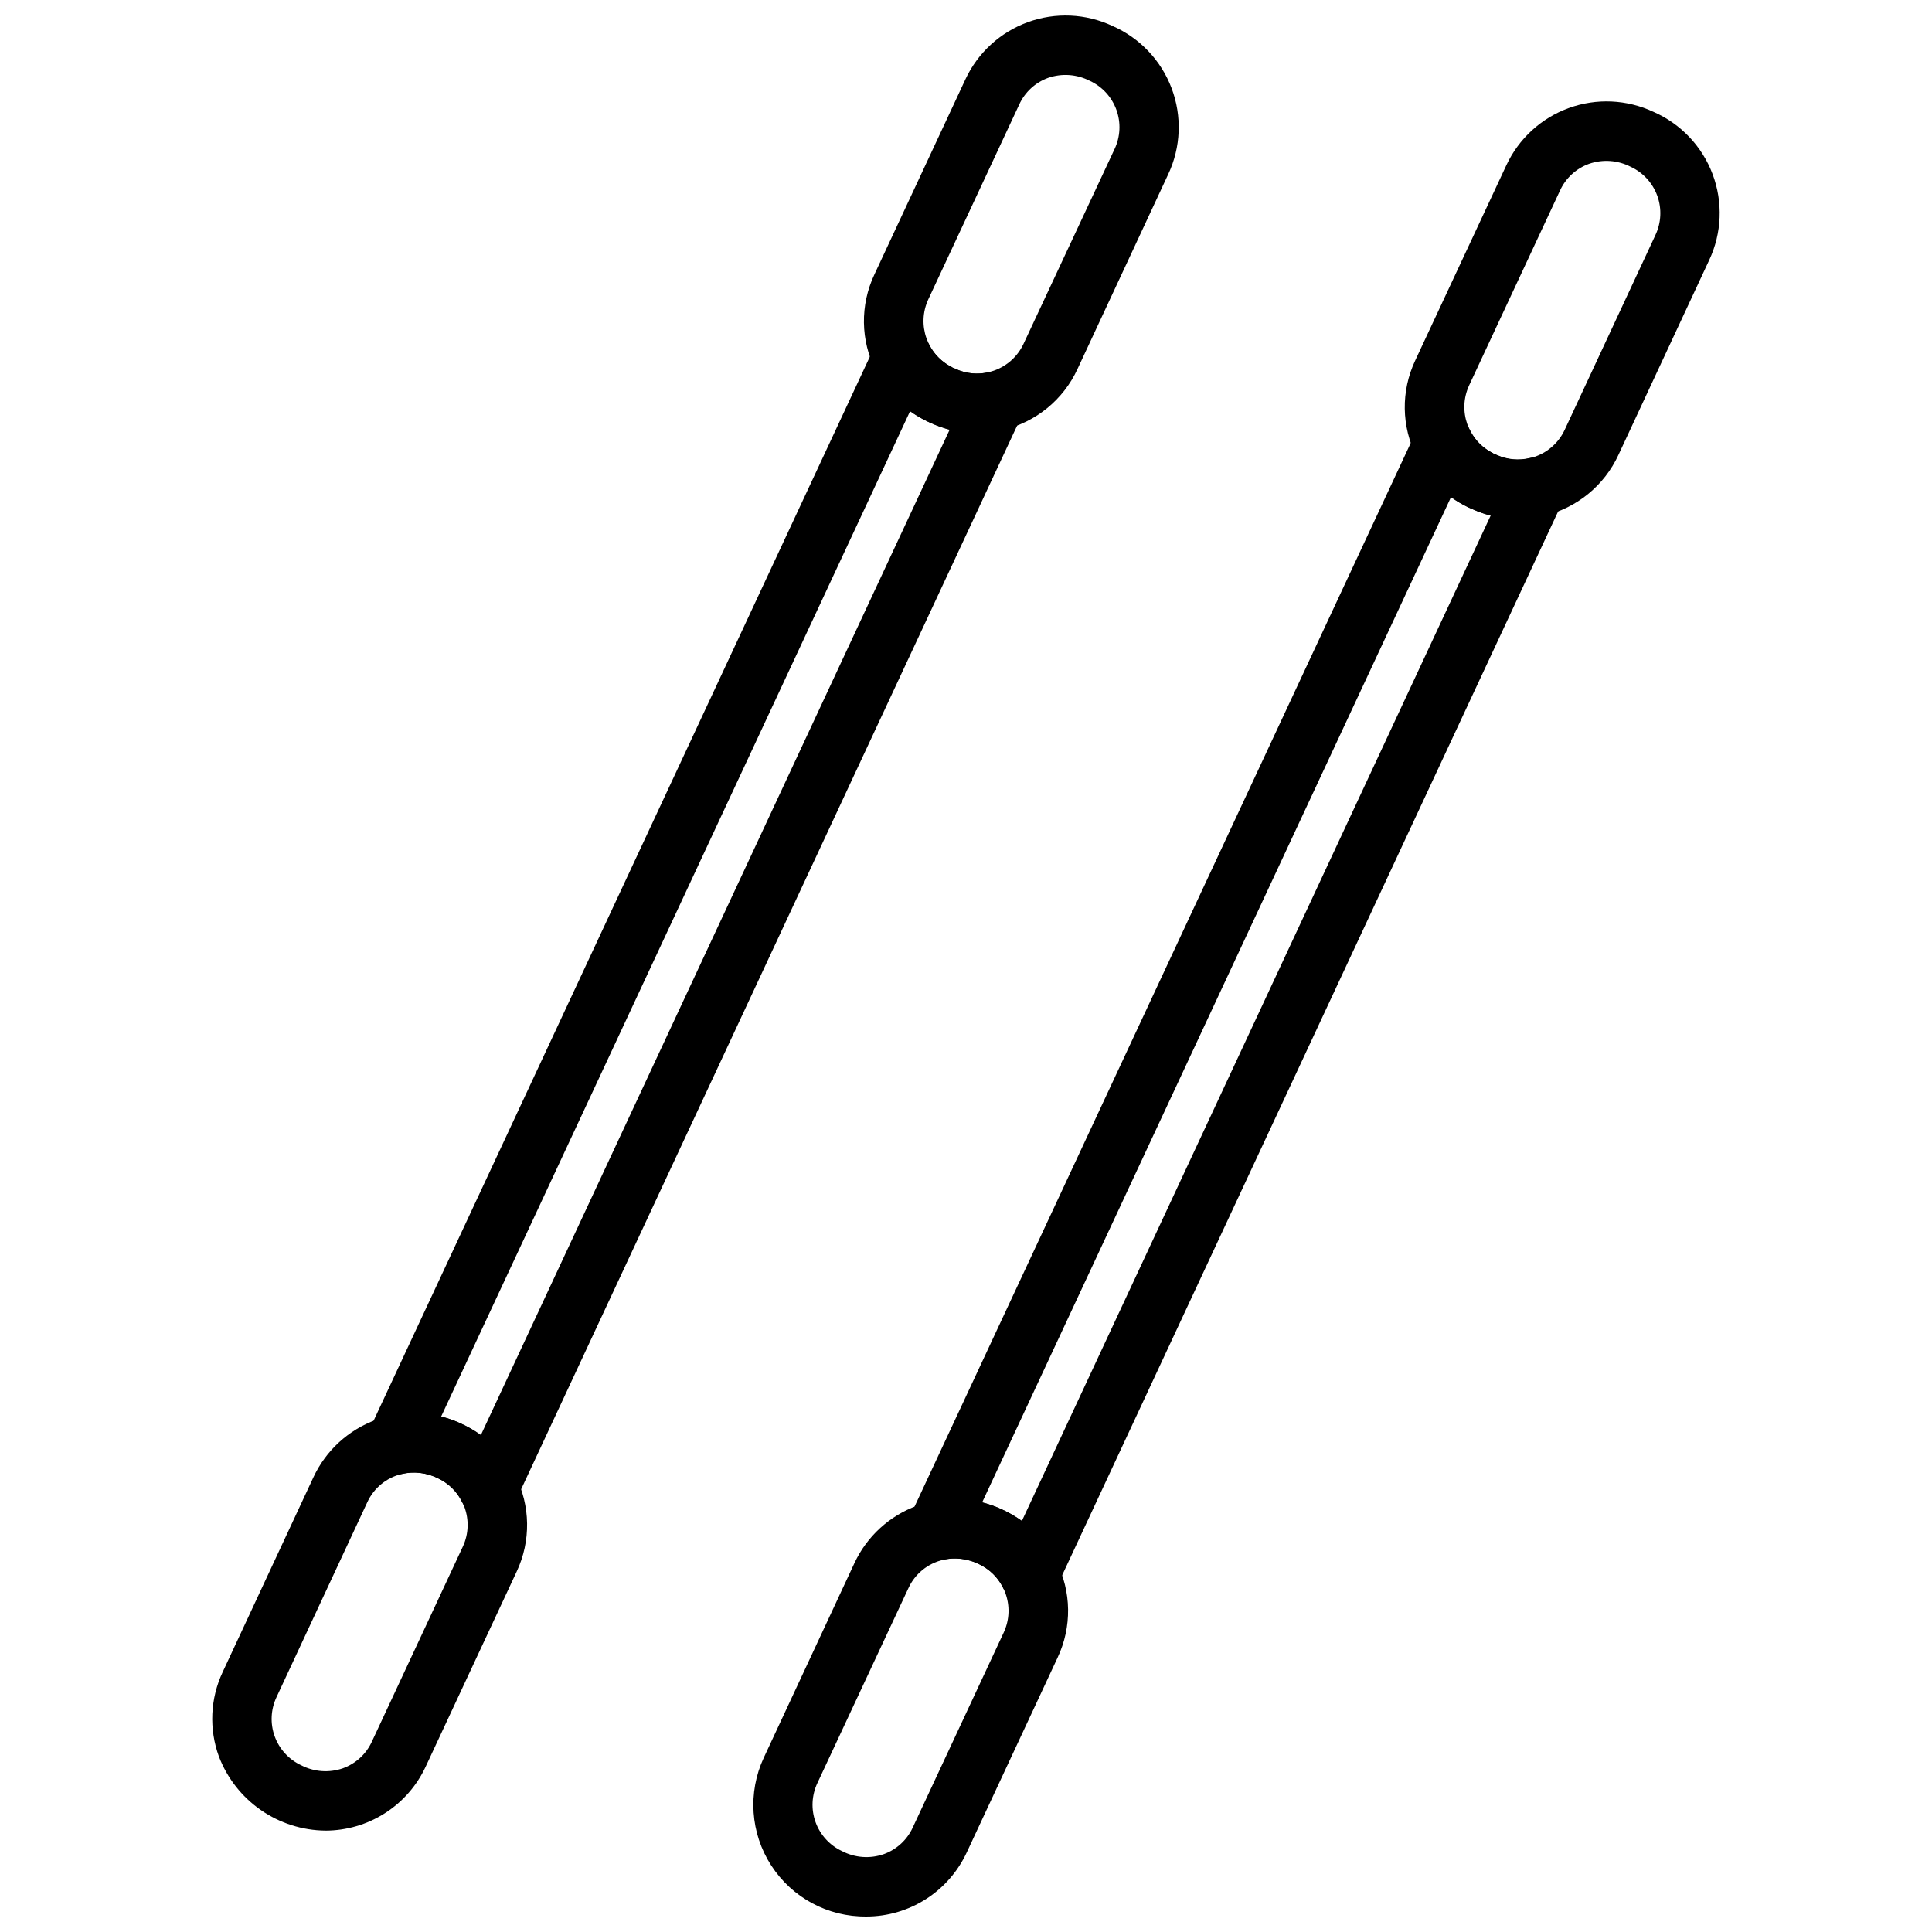
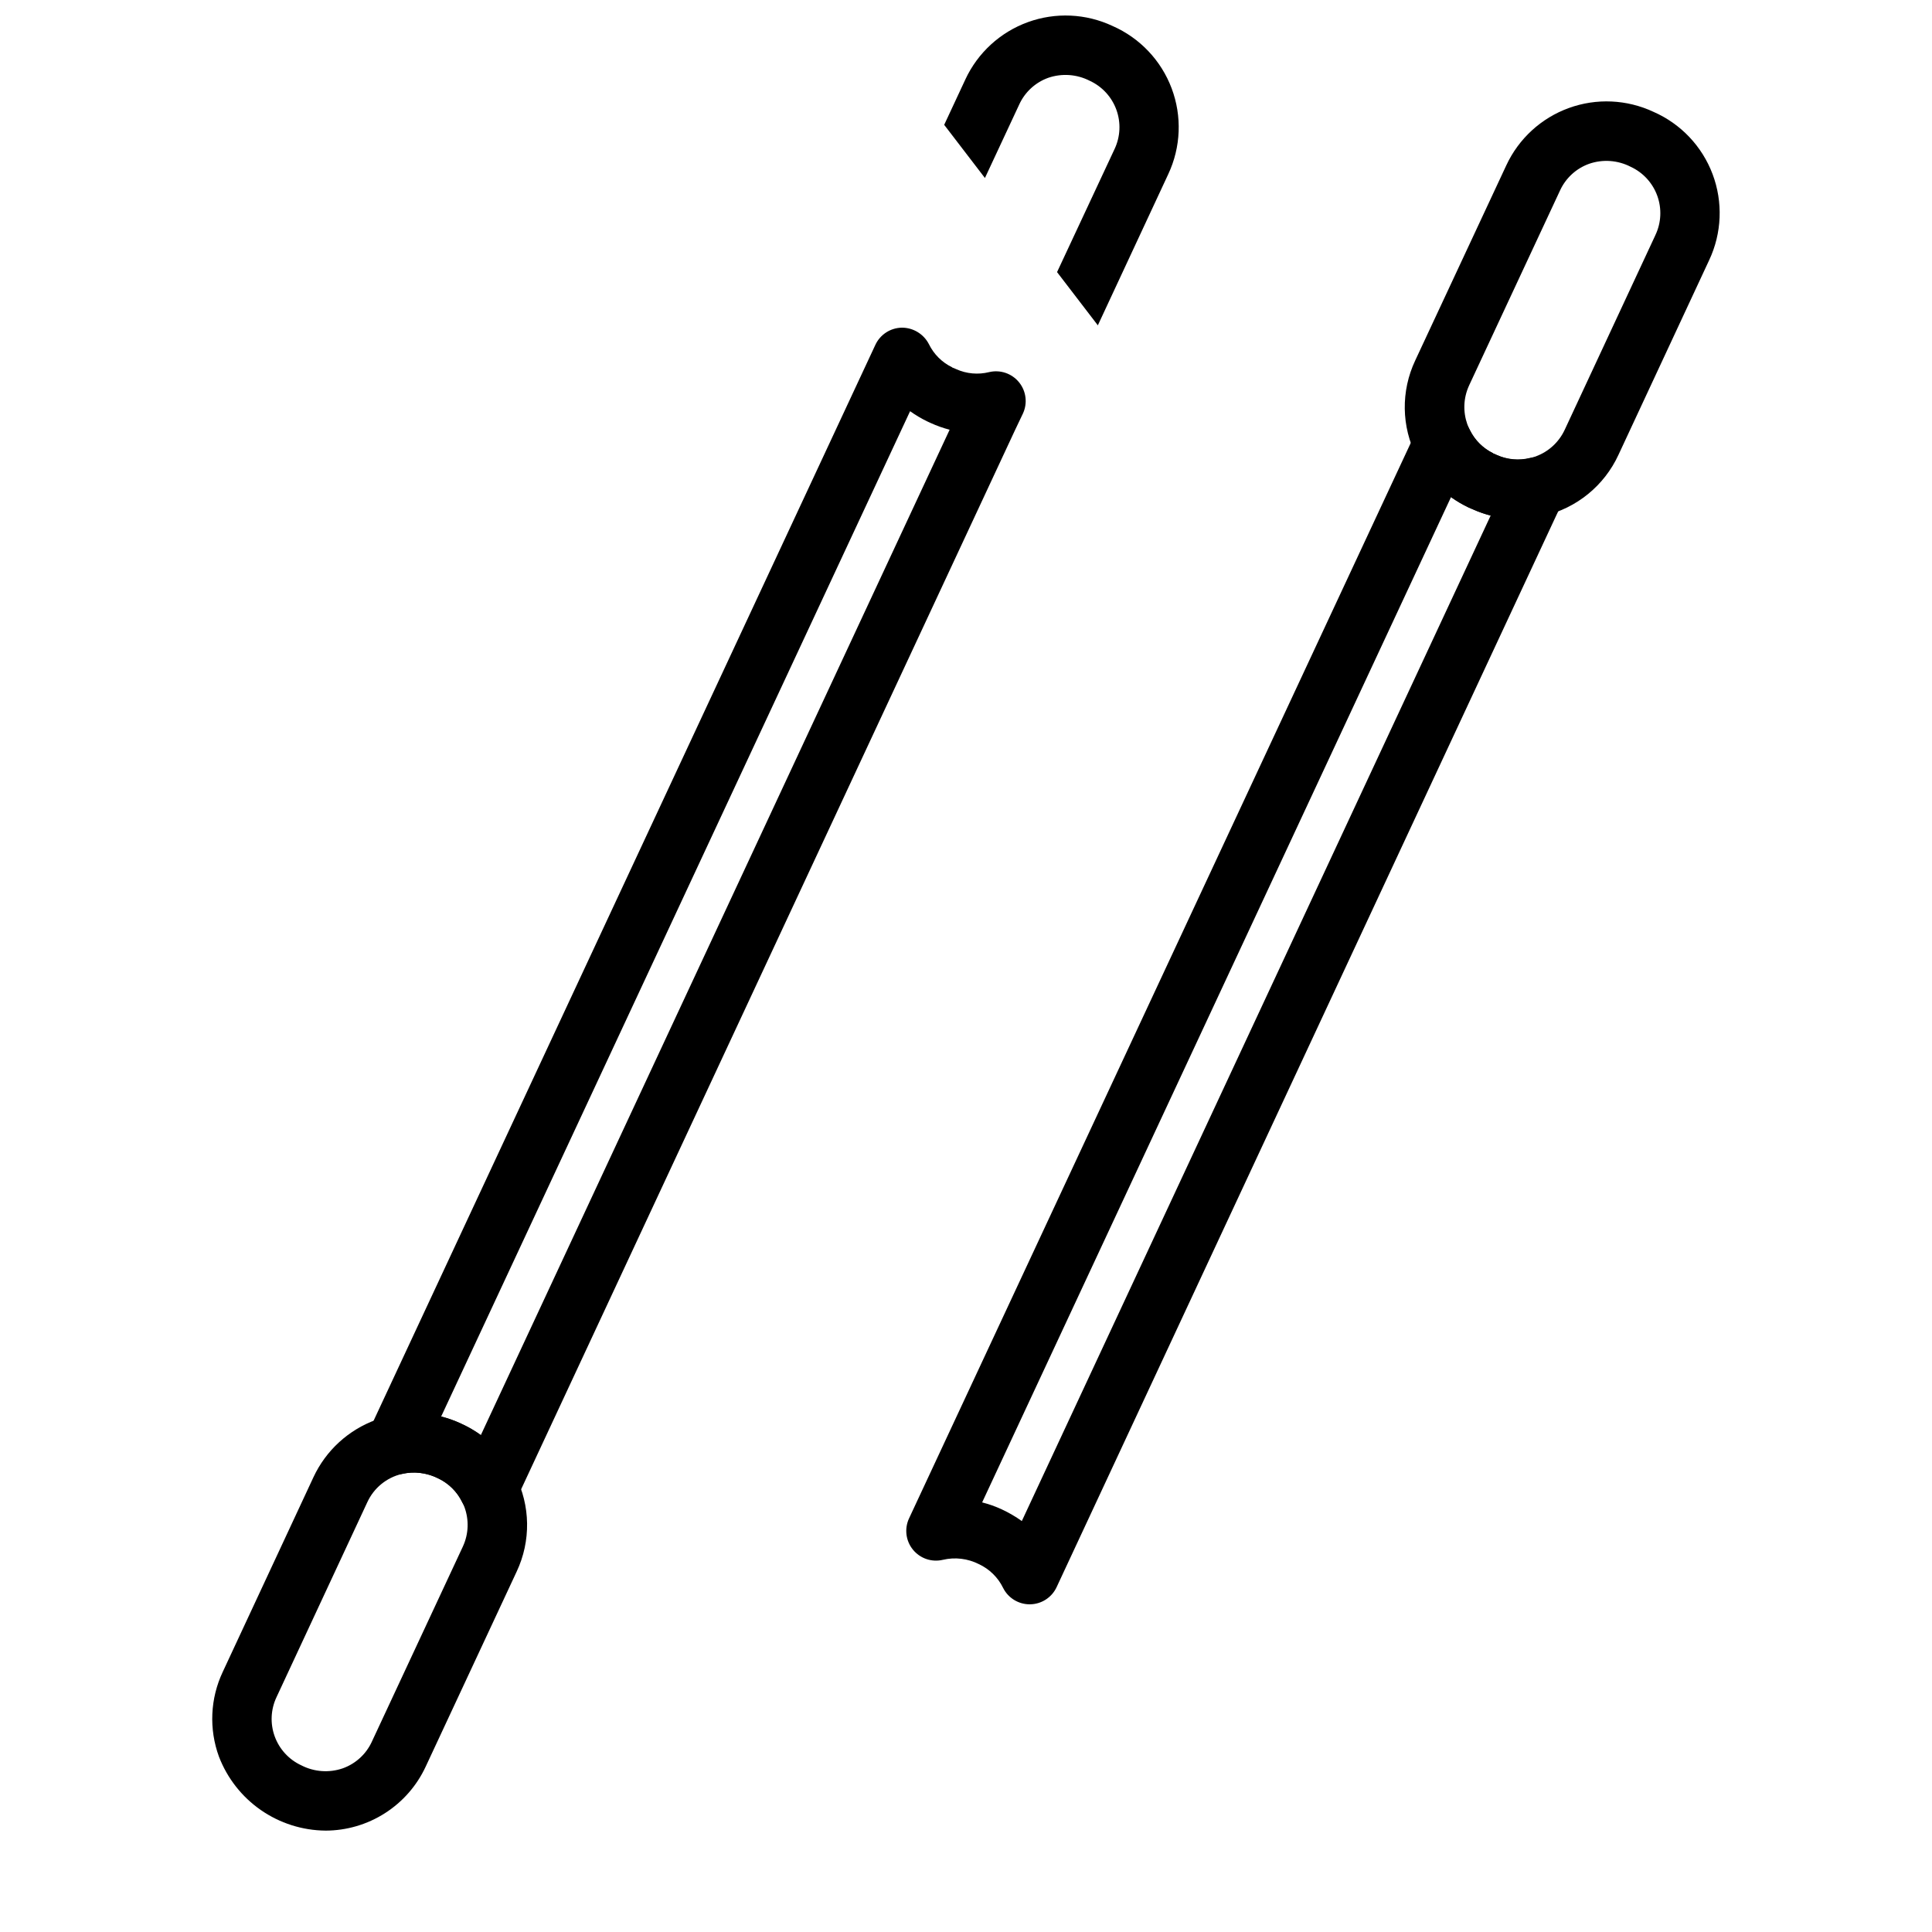
<svg xmlns="http://www.w3.org/2000/svg" width="800px" height="800px" version="1.1" viewBox="144 144 512 512">
  <defs>
    <clipPath id="b">
-       <path d="m372 148.09h85v110.91h-85z" />
+       <path d="m372 148.09h85v110.91z" />
    </clipPath>
    <clipPath id="a">
-       <path d="m343 541h85v110.9h-85z" />
-     </clipPath>
+       </clipPath>
  </defs>
  <path d="m273.5 546.42c-2.984 0-5.711-1.684-7.047-4.352-1.344-2.773-3.606-5-6.398-6.301-2.953-1.496-6.34-1.902-9.566-1.148-2.941 0.695-6.019-0.355-7.922-2.707-1.906-2.348-2.293-5.578-1.004-8.312l134.41-288.19c1.27-2.75 4.004-4.527 7.031-4.574 3.008-0.004 5.769 1.672 7.156 4.348 1.309 2.691 3.488 4.863 6.188 6.164v0.047c0.355 0.121 0.707 0.266 1.047 0.43 2.738 1.238 5.816 1.516 8.738 0.789 2.941-0.699 6.023 0.352 7.93 2.703 1.906 2.348 2.293 5.582 1.004 8.316l-2.016 4.227-132.42 283.98c-1.277 2.742-4.008 4.508-7.031 4.551zm-12.594-27.016h-0.004c1.789 0.453 3.531 1.07 5.203 1.848 1.863 0.867 3.637 1.902 5.309 3.094l124.25-266.47-0.004 0.004c-1.723-0.441-3.402-1.039-5.019-1.781l-0.27-0.125-0.684-0.316c-1.574-0.77-3.078-1.664-4.504-2.684z" />
  <g clip-path="url(#b)">
    <path d="m402.85 258.75c-4.211-0.004-8.371-0.922-12.191-2.684l-0.27-0.125-0.684-0.316c-5.902-2.82-10.691-7.531-13.613-13.383-4.055-7.988-4.191-17.402-0.367-25.504l24.105-51.68h-0.004c3.285-7.062 9.242-12.527 16.566-15.188 7.32-2.66 15.398-2.293 22.449 1.016 7.231 3.172 12.875 9.129 15.656 16.52s2.461 15.59-0.891 22.738l-24.047 51.625c-3.758 8.176-11.09 14.152-19.855 16.188-2.246 0.527-4.547 0.793-6.856 0.793zm-5.512-16.926c6.816 3.016 14.789 0.02 17.926-6.738l24.098-51.566c1.551-3.269 1.73-7.023 0.496-10.422-1.23-3.402-3.769-6.168-7.055-7.684-3.414-1.754-7.394-2.035-11.02-0.789-3.41 1.23-6.18 3.785-7.684 7.086l-24.105 51.656c-3.094 6.727-0.273 14.695 6.363 17.98v0.047c0.348 0.121 0.688 0.266 1.023 0.43z" />
  </g>
  <path d="m230.24 629.13c-6.121-0.059-12.086-1.957-17.113-5.449-5.031-3.492-8.895-8.414-11.094-14.129-2.691-7.328-2.332-15.43 1-22.488l24.043-51.609c3.297-7.062 9.262-12.523 16.586-15.191 7.32-2.664 15.402-2.32 22.465 0.965 6.25 2.789 11.344 7.656 14.414 13.77 4.059 7.992 4.195 17.406 0.371 25.512l-24.105 51.672c-2.356 5.062-6.109 9.344-10.812 12.344-4.707 3.004-10.172 4.602-15.754 4.606zm23.441-94.898c-1.07 0.008-2.141 0.133-3.188 0.379-4.051 0.957-7.434 3.731-9.164 7.519l-24.031 51.594c-1.555 3.266-1.734 7.016-0.504 10.418s3.769 6.168 7.055 7.688c3.41 1.758 7.394 2.043 11.02 0.785 3.414-1.23 6.188-3.781 7.691-7.086l24.105-51.68c3.148-6.816 0.211-14.902-6.582-18.105-1.996-0.969-4.184-1.484-6.402-1.512z" />
  <path d="m416.87 569.16c-2.977 0-5.703-1.684-7.035-4.344-1.352-2.773-3.613-4.996-6.41-6.301-2.949-1.496-6.336-1.906-9.555-1.148-2.945 0.703-6.031-0.348-7.938-2.695-1.91-2.352-2.301-5.586-1.008-8.324l134.43-288.16c1.266-2.75 4-4.527 7.027-4.574 3.051-0.137 5.879 1.586 7.164 4.356 1.309 2.688 3.488 4.856 6.18 6.156v0.047c0.324 0.109 0.637 0.242 0.945 0.391 2.769 1.25 5.879 1.527 8.824 0.789 2.945-0.703 6.031 0.348 7.938 2.699 1.906 2.348 2.297 5.586 1.004 8.32l-2.016 4.234-132.41 284.01c-1.277 2.738-4.008 4.504-7.031 4.543zm-12.594-27.008c1.789 0.449 3.535 1.07 5.211 1.848 1.859 0.867 3.637 1.902 5.305 3.094l124.25-266.47v0.004c-1.73-0.441-3.414-1.039-5.031-1.789l-0.18-0.07-0.789-0.355c-1.57-0.77-3.078-1.668-4.504-2.684z" />
  <path d="m546.21 281.53c-4.215-0.004-8.379-0.922-12.203-2.691l-0.188-0.07-0.789-0.355c-5.902-2.816-10.691-7.527-13.609-13.383-4.059-7.988-4.195-17.402-0.371-25.504l24.137-51.711c3.285-7.062 9.242-12.527 16.562-15.184 7.32-2.66 15.398-2.293 22.449 1.012 7.238 3.172 12.883 9.133 15.664 16.527 2.777 7.394 2.453 15.598-0.902 22.746l-24.043 51.609c-3.762 8.176-11.094 14.148-19.859 16.188-2.242 0.535-4.543 0.809-6.848 0.816zm-5.559-16.93c6.824 3.062 14.848 0.078 18.012-6.699l24.035-51.594h-0.004c1.555-3.269 1.734-7.019 0.504-10.422-1.23-3.402-3.769-6.168-7.051-7.684-3.414-1.762-7.394-2.047-11.023-0.789-3.406 1.223-6.18 3.766-7.691 7.055l-24.105 51.672h0.004c-3.109 6.727-0.289 14.707 6.359 17.988v0.047c0.328 0.121 0.648 0.262 0.961 0.426z" />
  <g clip-path="url(#a)">
-     <path d="m373.6 651.9c-10.172 0.121-19.691-4.984-25.215-13.527-5.519-8.539-6.269-19.316-1.984-28.539l24.039-51.609c3.297-7.062 9.262-12.527 16.586-15.195 7.32-2.668 15.402-2.32 22.469 0.961 6.246 2.789 11.34 7.648 14.414 13.762 4.059 7.992 4.195 17.414 0.371 25.52l-24.098 51.672c-2.359 5.062-6.113 9.348-10.82 12.352-4.711 3.004-10.18 4.602-15.762 4.606zm23.449-94.898v0.004c-1.062 0.004-2.117 0.129-3.148 0.375-4.059 0.953-7.445 3.727-9.172 7.519l-24.09 51.578c-1.551 3.266-1.734 7.016-0.504 10.418 1.23 3.402 3.773 6.168 7.055 7.688 3.41 1.766 7.394 2.051 11.02 0.785 3.414-1.227 6.188-3.781 7.691-7.082l24.105-51.68v-0.004c3.148-6.816 0.211-14.898-6.582-18.105-1.988-0.961-4.164-1.469-6.375-1.484z" />
-   </g>
+     </g>
</svg>